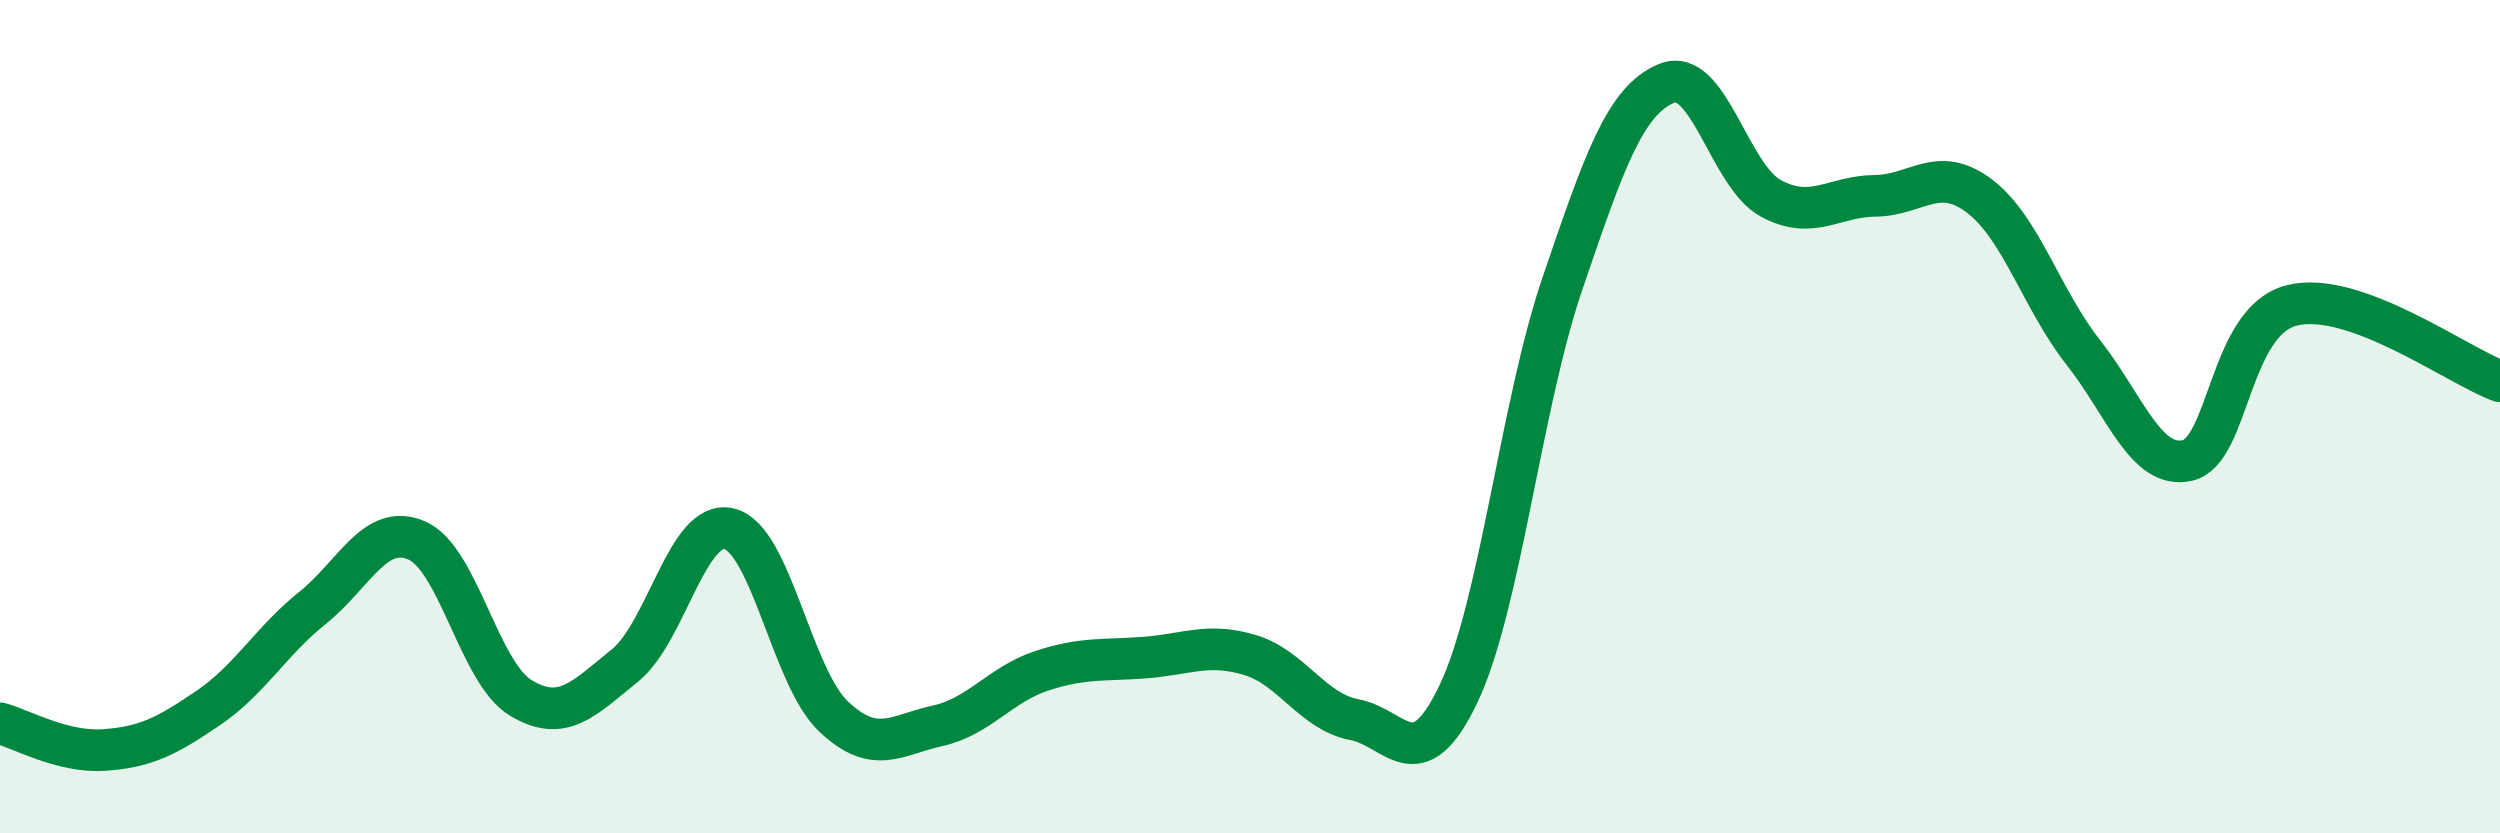
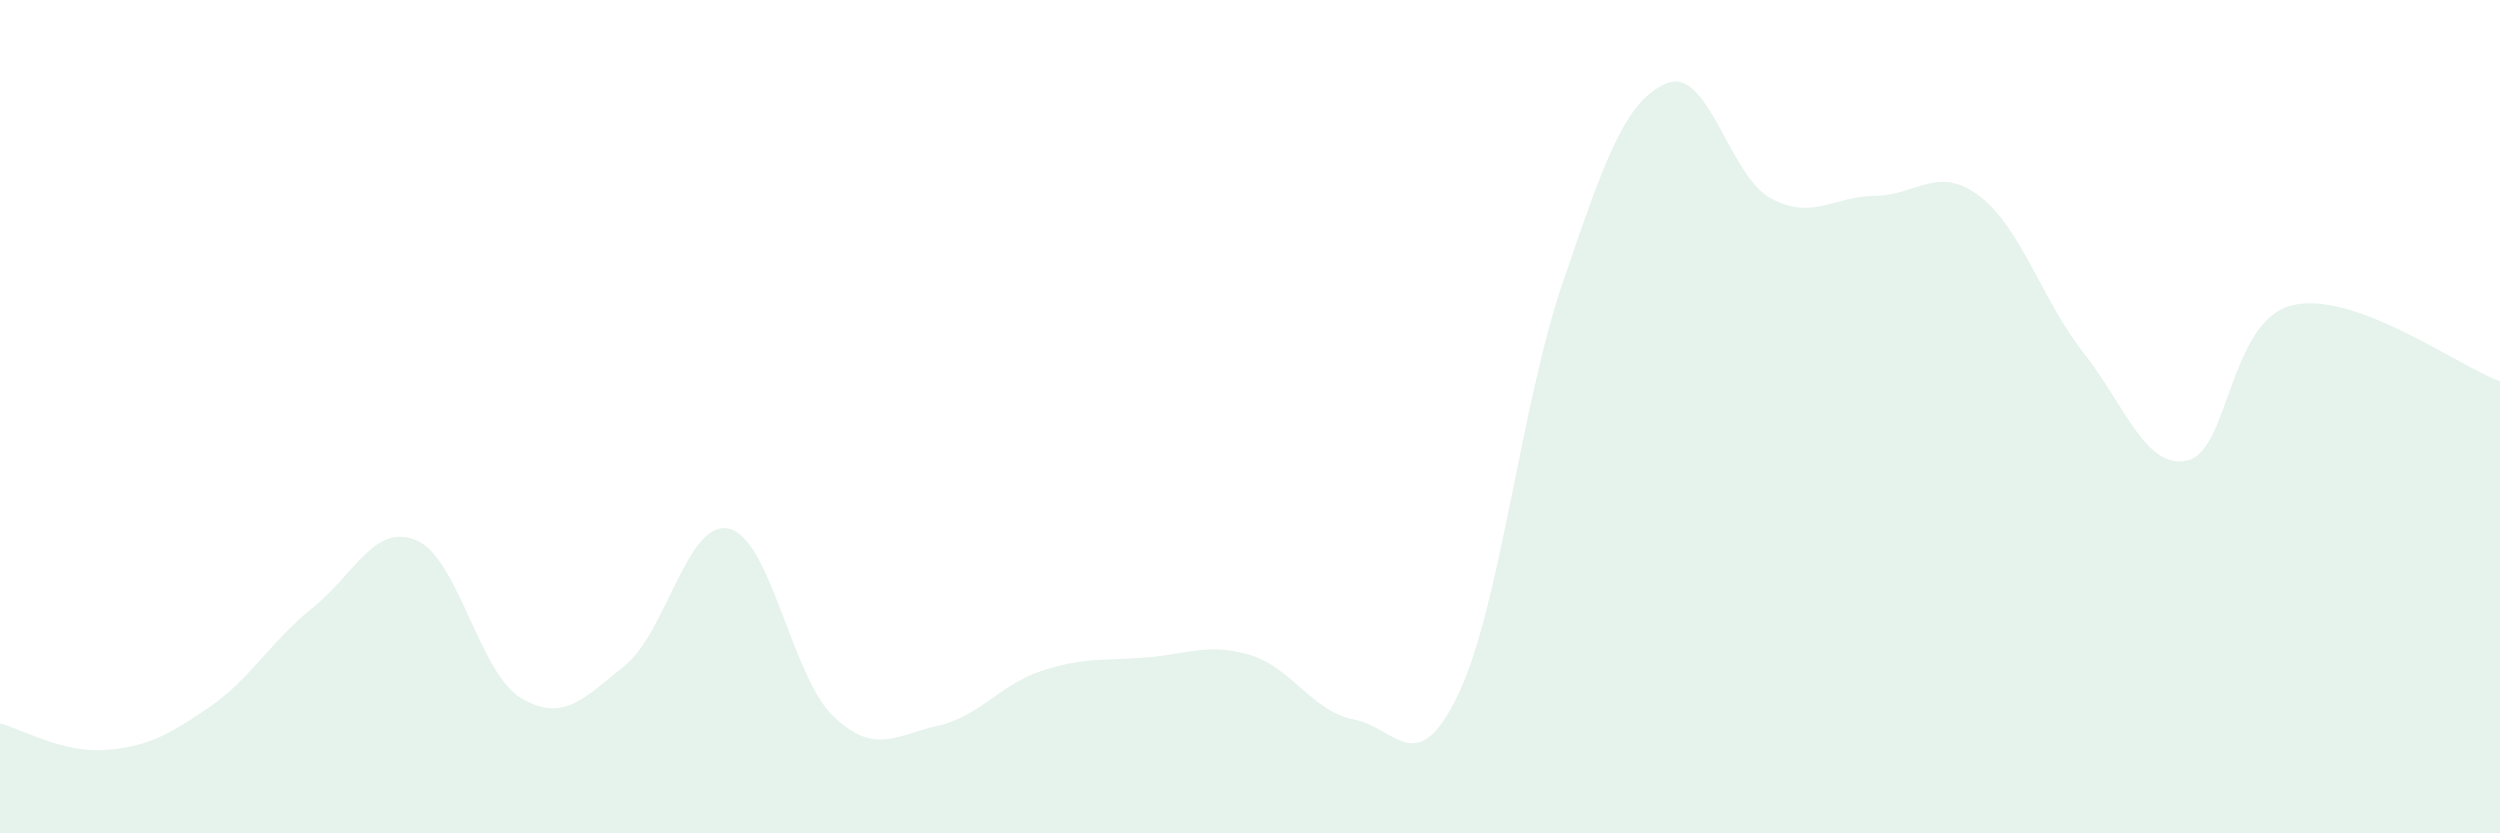
<svg xmlns="http://www.w3.org/2000/svg" width="60" height="20" viewBox="0 0 60 20">
  <path d="M 0,17.36 C 0.5,17.49 1.5,18.07 2.5,18 C 3.5,17.93 4,17.67 5,16.99 C 6,16.31 6.5,15.39 7.5,14.59 C 8.5,13.79 9,12.54 10,12.97 C 11,13.4 11.5,16.15 12.5,16.75 C 13.5,17.35 14,16.78 15,15.97 C 16,15.16 16.5,12.45 17.5,12.69 C 18.5,12.93 19,16.24 20,17.19 C 21,18.14 21.5,17.64 22.5,17.42 C 23.5,17.2 24,16.43 25,16.1 C 26,15.77 26.5,15.86 27.5,15.78 C 28.5,15.7 29,15.42 30,15.72 C 31,16.02 31.5,17.08 32.5,17.27 C 33.5,17.46 34,18.75 35,16.66 C 36,14.57 36.5,9.73 37.5,6.8 C 38.5,3.87 39,2.41 40,2 C 41,1.59 41.5,4.22 42.5,4.76 C 43.5,5.3 44,4.71 45,4.7 C 46,4.69 46.5,3.95 47.5,4.7 C 48.5,5.45 49,7.19 50,8.46 C 51,9.73 51.5,11.28 52.5,11.05 C 53.5,10.82 53.5,7.71 55,7.33 C 56.5,6.95 59,8.79 60,9.15L60 20L0 20Z" fill="#008740" opacity="0.1" stroke-linecap="round" stroke-linejoin="round" />
-   <path d="M 0,17.36 C 0.5,17.49 1.5,18.07 2.5,18 C 3.5,17.93 4,17.67 5,16.99 C 6,16.31 6.5,15.39 7.5,14.59 C 8.5,13.79 9,12.54 10,12.97 C 11,13.4 11.5,16.15 12.5,16.75 C 13.5,17.35 14,16.78 15,15.97 C 16,15.16 16.5,12.45 17.5,12.69 C 18.5,12.93 19,16.24 20,17.19 C 21,18.14 21.5,17.64 22.5,17.42 C 23.5,17.2 24,16.43 25,16.1 C 26,15.77 26.5,15.86 27.5,15.78 C 28.5,15.7 29,15.42 30,15.72 C 31,16.02 31.5,17.08 32.5,17.27 C 33.5,17.46 34,18.75 35,16.66 C 36,14.57 36.5,9.73 37.5,6.8 C 38.5,3.87 39,2.41 40,2 C 41,1.59 41.5,4.22 42.5,4.76 C 43.5,5.3 44,4.71 45,4.7 C 46,4.69 46.5,3.95 47.5,4.7 C 48.5,5.45 49,7.19 50,8.46 C 51,9.73 51.5,11.28 52.5,11.05 C 53.5,10.82 53.5,7.71 55,7.33 C 56.5,6.95 59,8.79 60,9.15" stroke="#008740" stroke-width="1" fill="none" stroke-linecap="round" stroke-linejoin="round" />
</svg>